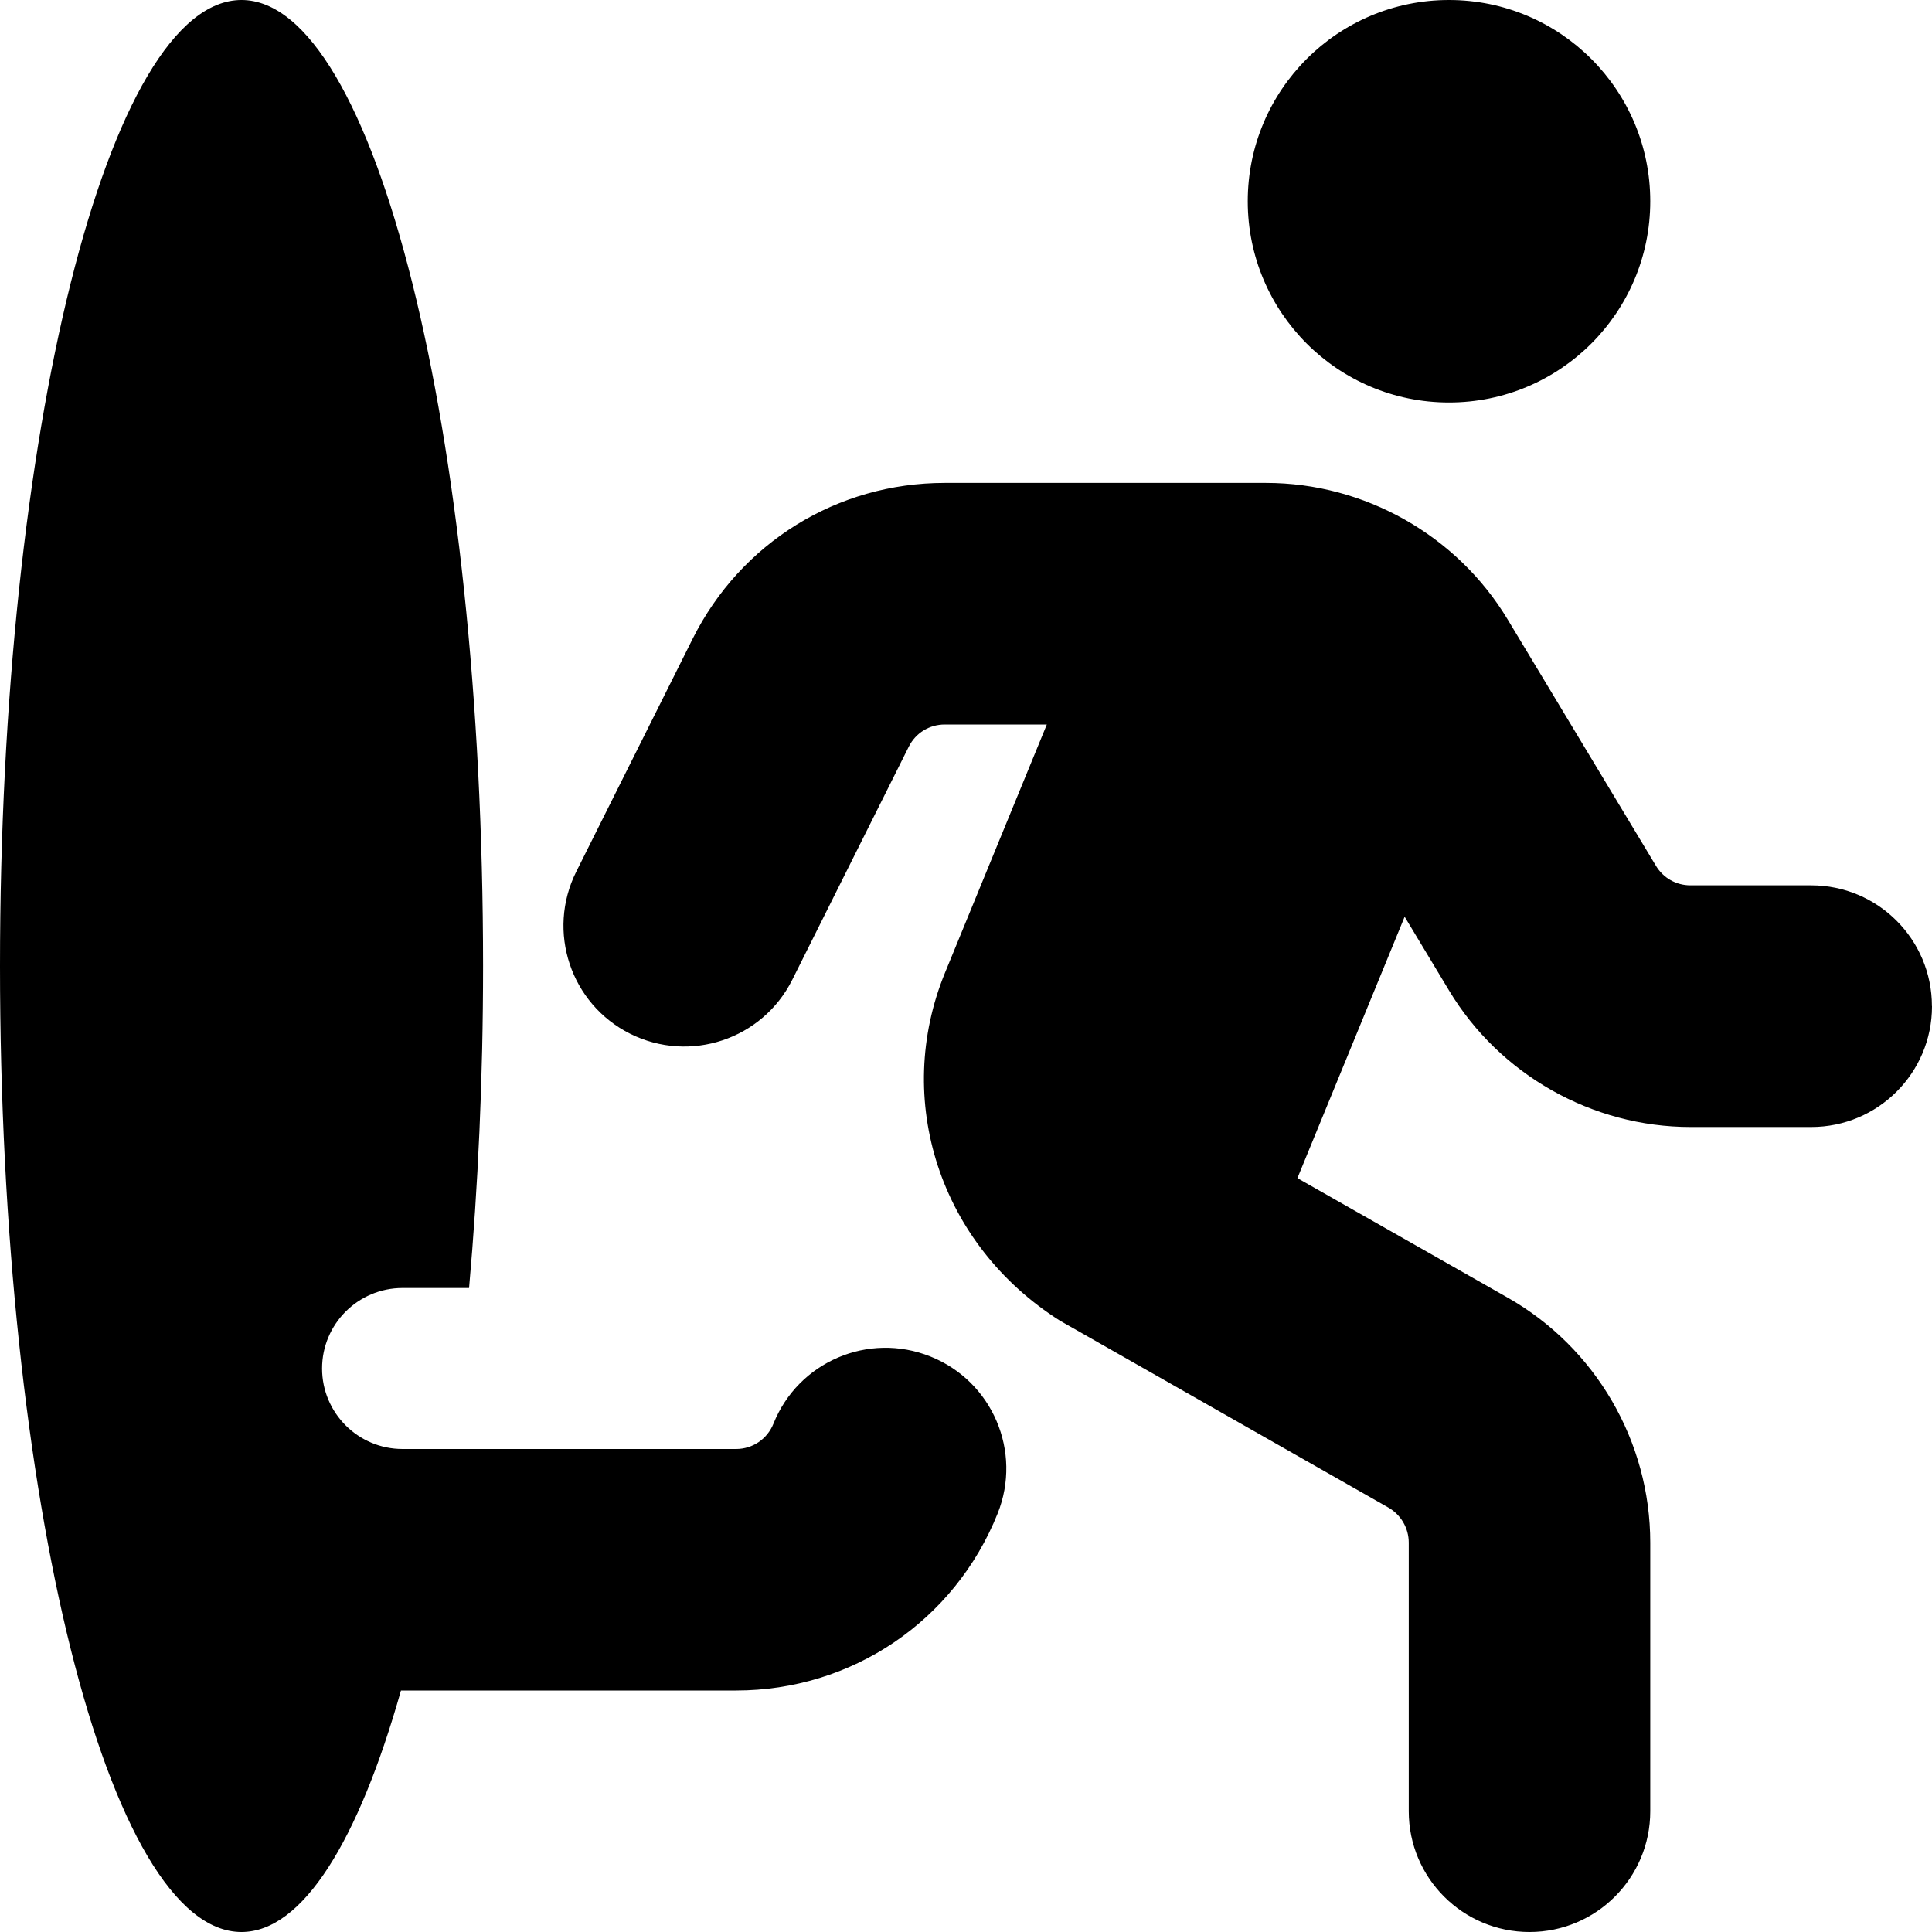
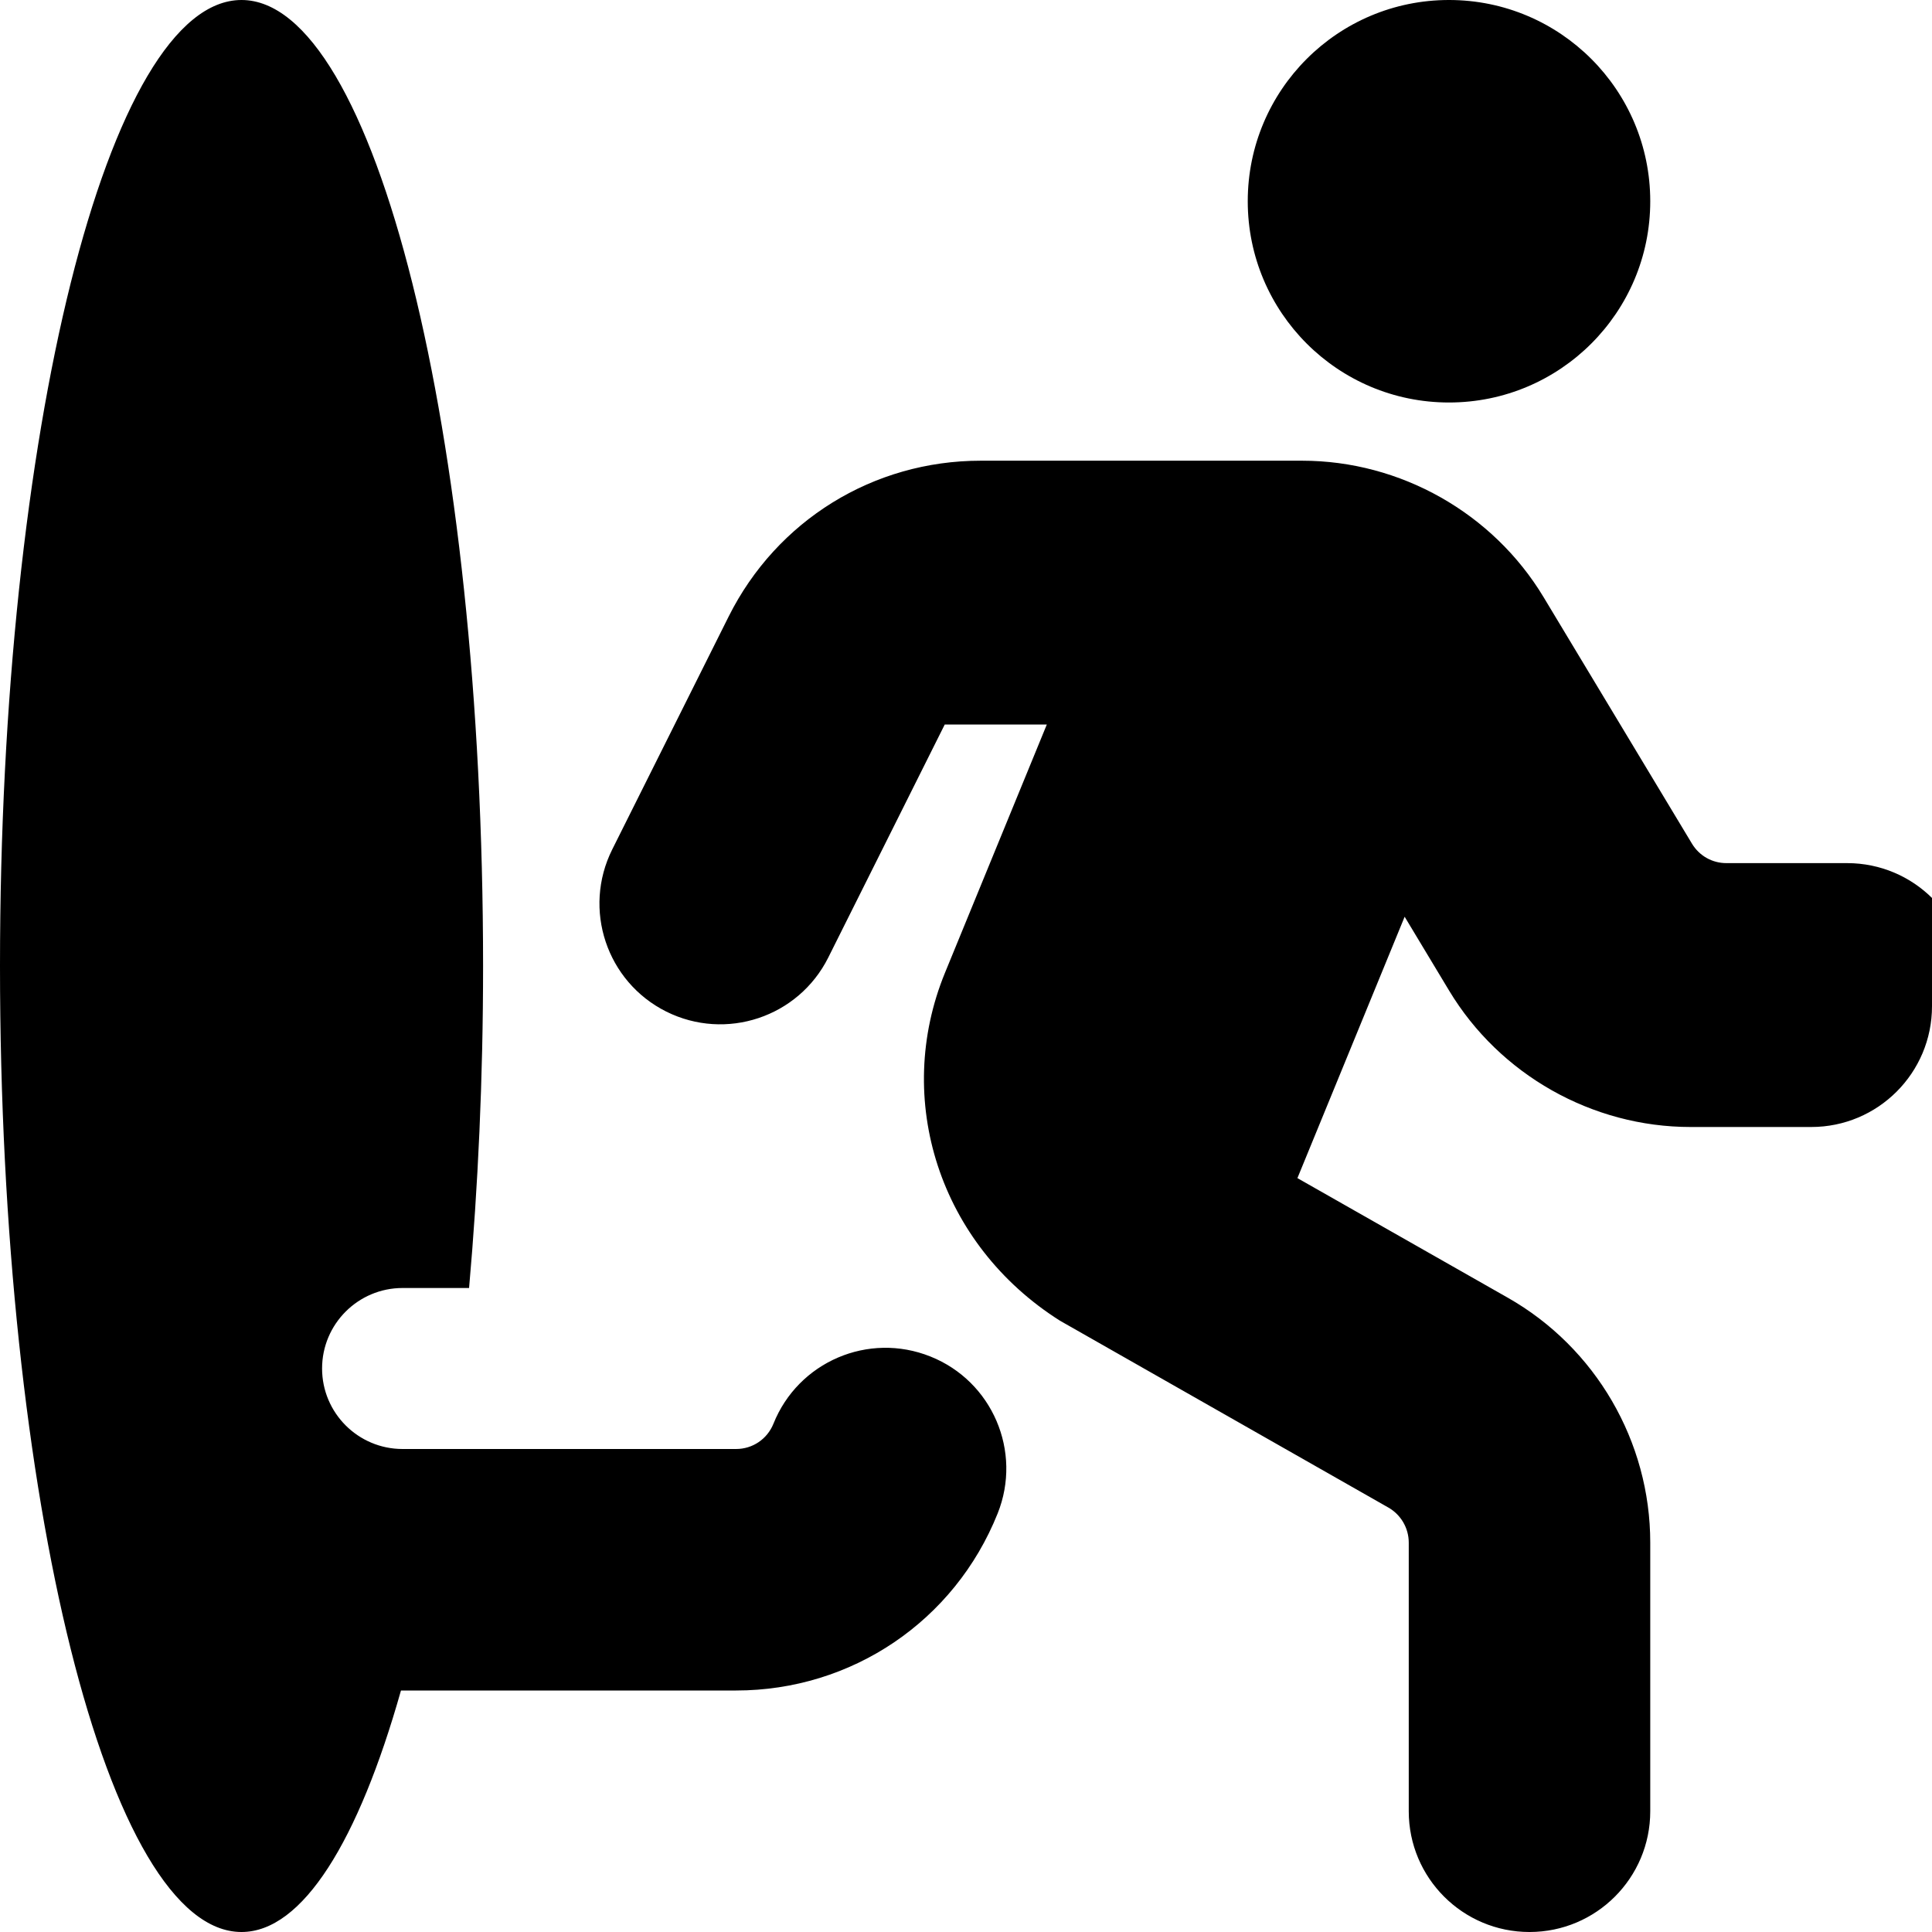
<svg xmlns="http://www.w3.org/2000/svg" id="Layer_1" data-name="Layer 1" viewBox="0 0 24 24" width="512" height="512">
-   <path d="m24,12.5c0,.828-.671,1.5-1.5,1.5h-1.5c-1.221,0-2.37-.649-2.999-1.695l-.552-.917-1.332,3.247,2.614,1.486c1.091.62,1.769,1.786,1.769,3.042v3.337c0,.828-.671,1.5-1.5,1.5s-1.5-.672-1.5-1.5v-3.337c0-.18-.097-.346-.252-.435l-4.081-2.322c-1.498-.947-2.073-2.749-1.428-4.322l1.265-3.084h-1.268c-.19,0-.362.105-.447.276l-1.447,2.895c-.371.741-1.271,1.041-2.013.671-.741-.371-1.041-1.271-.671-2.013l1.447-2.895c.597-1.193,1.796-1.935,3.13-1.935h3.993c1.221,0,2.37.649,3,1.695l1.843,3.062c.091.151.251.242.428.242h1.5c.829,0,1.5.672,1.5,1.5Zm-12.442,4.351c-.771-.309-1.642.066-1.95.835-.077.191-.259.314-.464.314h-4.143c-.552,0-1-.448-1-1s.448-1,1-1h.826c.111-1.253.174-2.595.174-4C6,5.373,4.657,0,3,0S0,5.373,0,12s1.343,12,3,12c.76,0,1.453-1.134,1.981-3h4.162c1.439,0,2.715-.863,3.25-2.199.308-.77-.066-1.643-.835-1.95Zm6.442-11.851c1.381,0,2.5-1.119,2.5-2.5s-1.119-2.5-2.5-2.5-2.5,1.119-2.5,2.5,1.119,2.5,2.5,2.5Z" />
+   <path d="m24,12.5c0,.828-.671,1.5-1.5,1.5h-1.5c-1.221,0-2.37-.649-2.999-1.695l-.552-.917-1.332,3.247,2.614,1.486c1.091.62,1.769,1.786,1.769,3.042v3.337c0,.828-.671,1.5-1.5,1.5s-1.5-.672-1.5-1.5v-3.337c0-.18-.097-.346-.252-.435l-4.081-2.322c-1.498-.947-2.073-2.749-1.428-4.322l1.265-3.084h-1.268l-1.447,2.895c-.371.741-1.271,1.041-2.013.671-.741-.371-1.041-1.271-.671-2.013l1.447-2.895c.597-1.193,1.796-1.935,3.13-1.935h3.993c1.221,0,2.37.649,3,1.695l1.843,3.062c.091.151.251.242.428.242h1.5c.829,0,1.5.672,1.5,1.5Zm-12.442,4.351c-.771-.309-1.642.066-1.95.835-.077.191-.259.314-.464.314h-4.143c-.552,0-1-.448-1-1s.448-1,1-1h.826c.111-1.253.174-2.595.174-4C6,5.373,4.657,0,3,0S0,5.373,0,12s1.343,12,3,12c.76,0,1.453-1.134,1.981-3h4.162c1.439,0,2.715-.863,3.25-2.199.308-.77-.066-1.643-.835-1.95Zm6.442-11.851c1.381,0,2.5-1.119,2.5-2.5s-1.119-2.5-2.5-2.5-2.5,1.119-2.5,2.5,1.119,2.5,2.5,2.5Z" />
</svg>